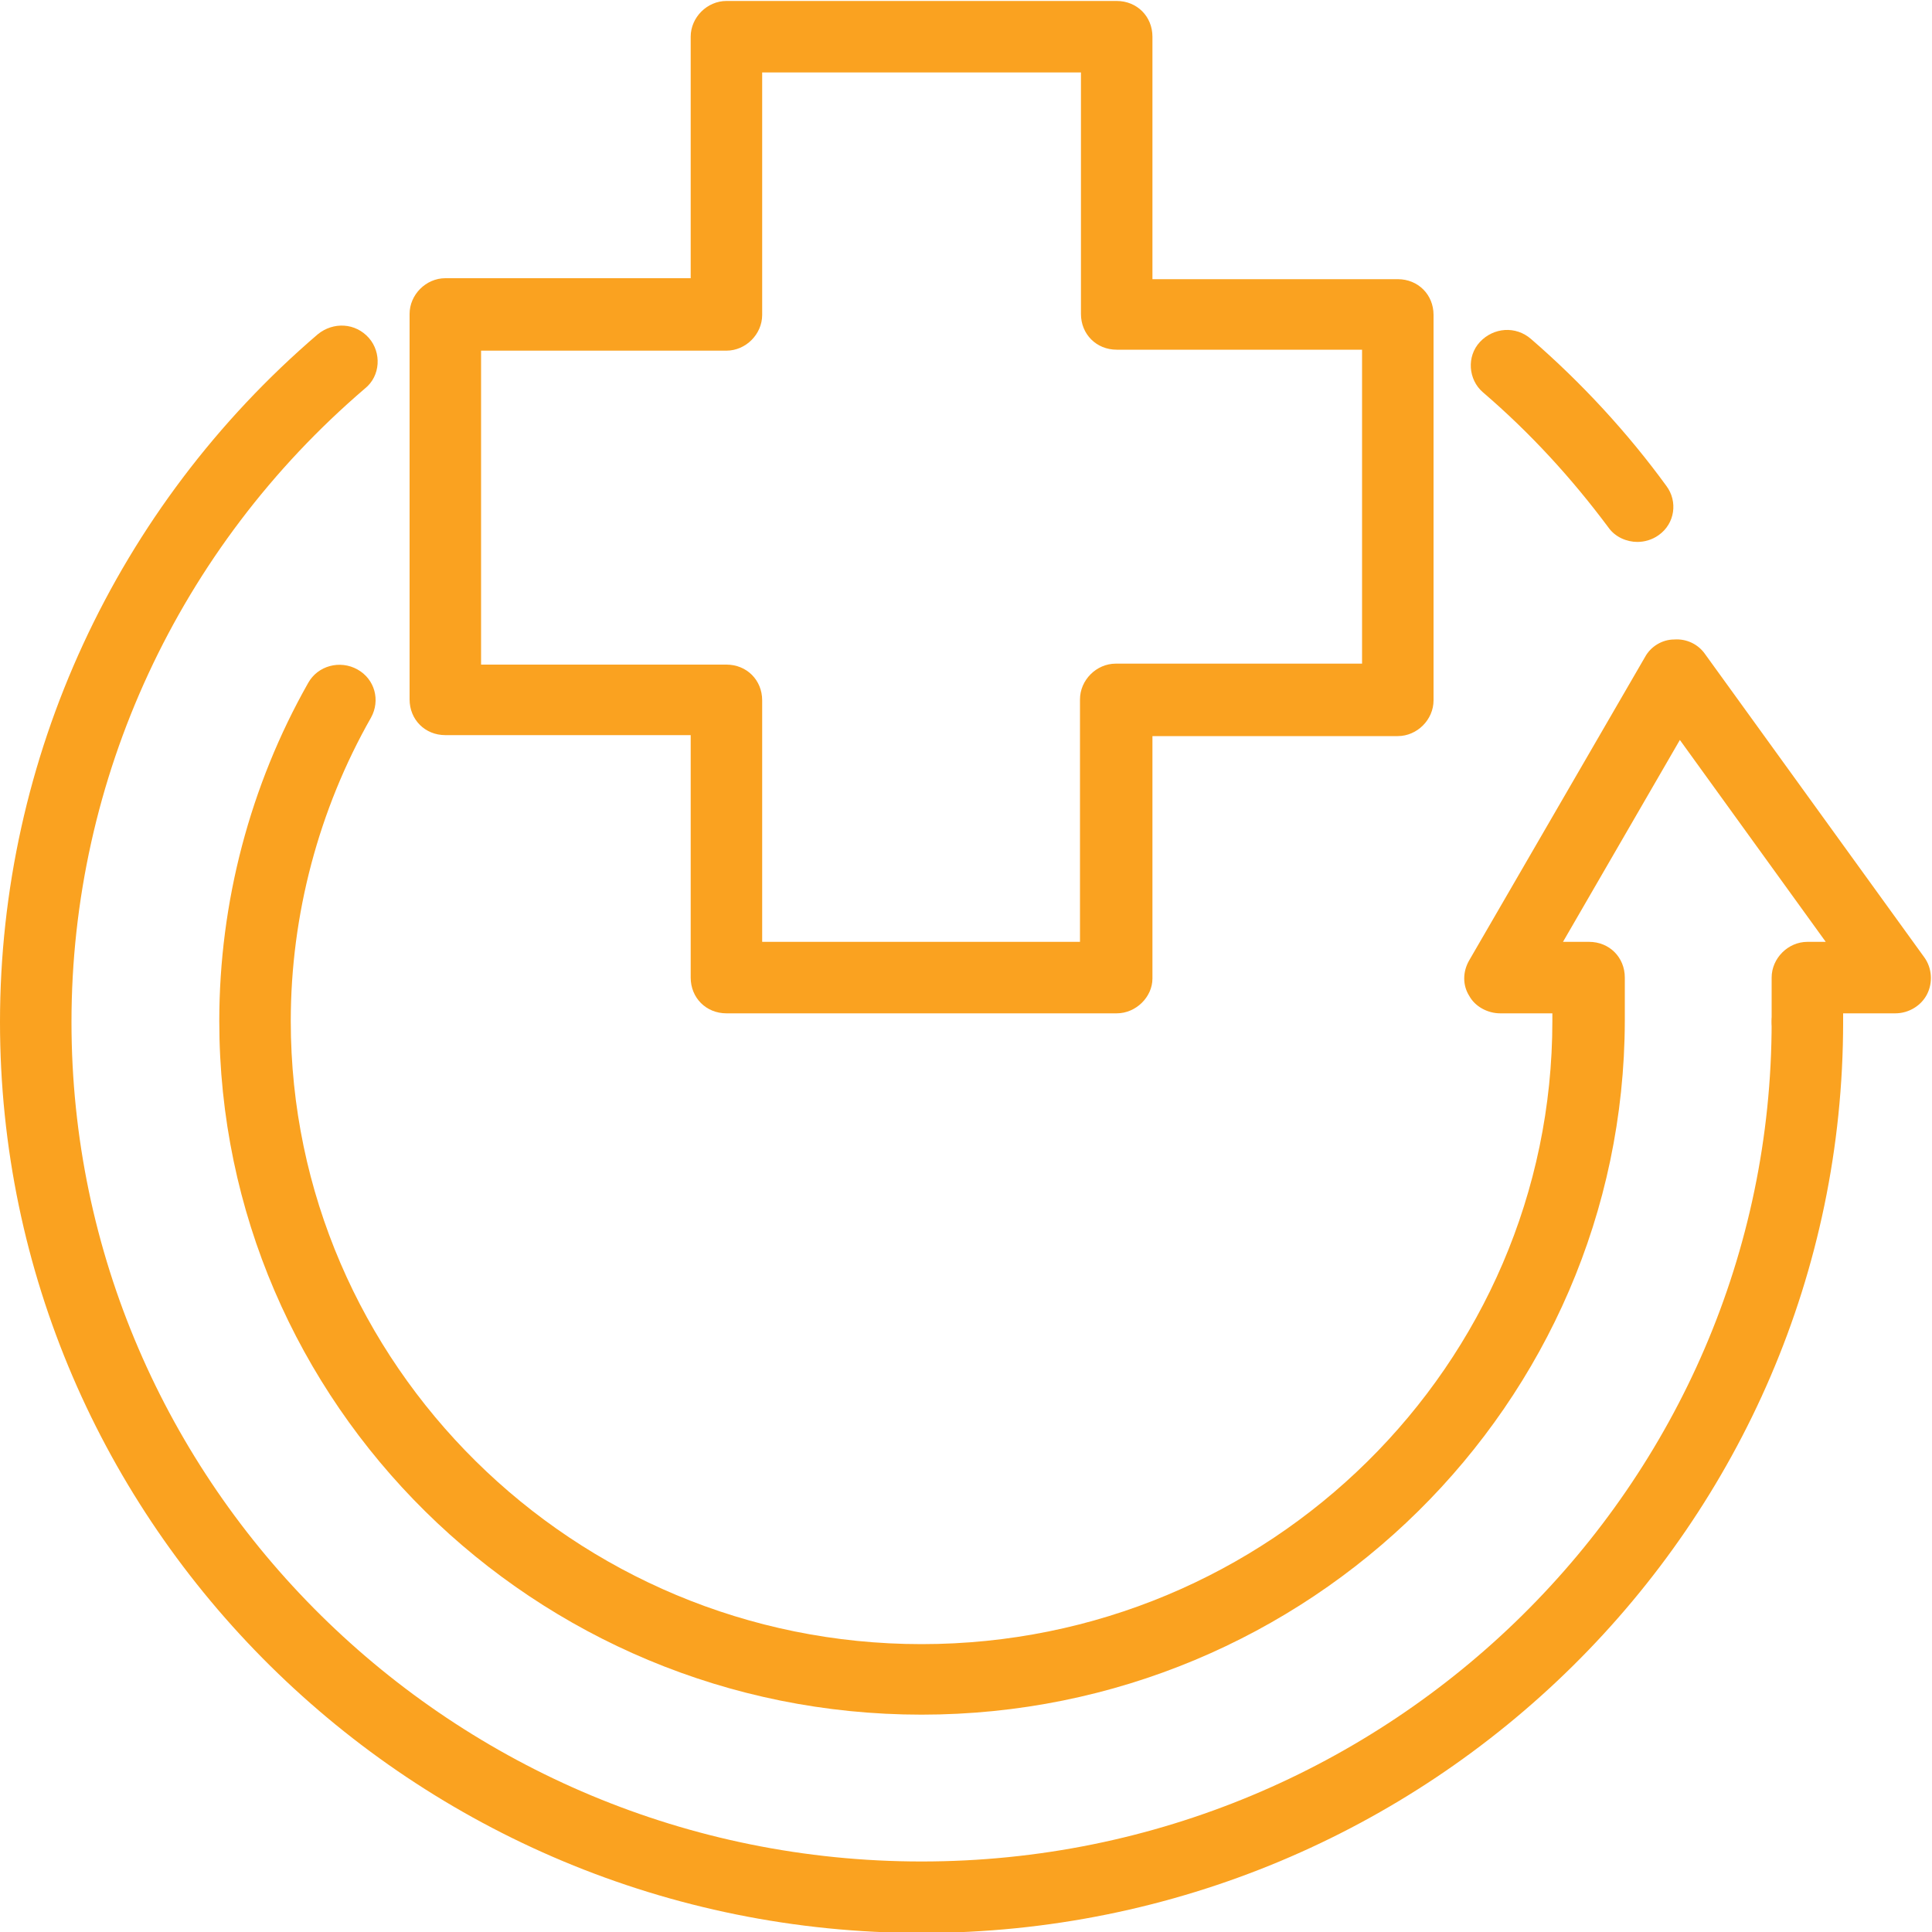
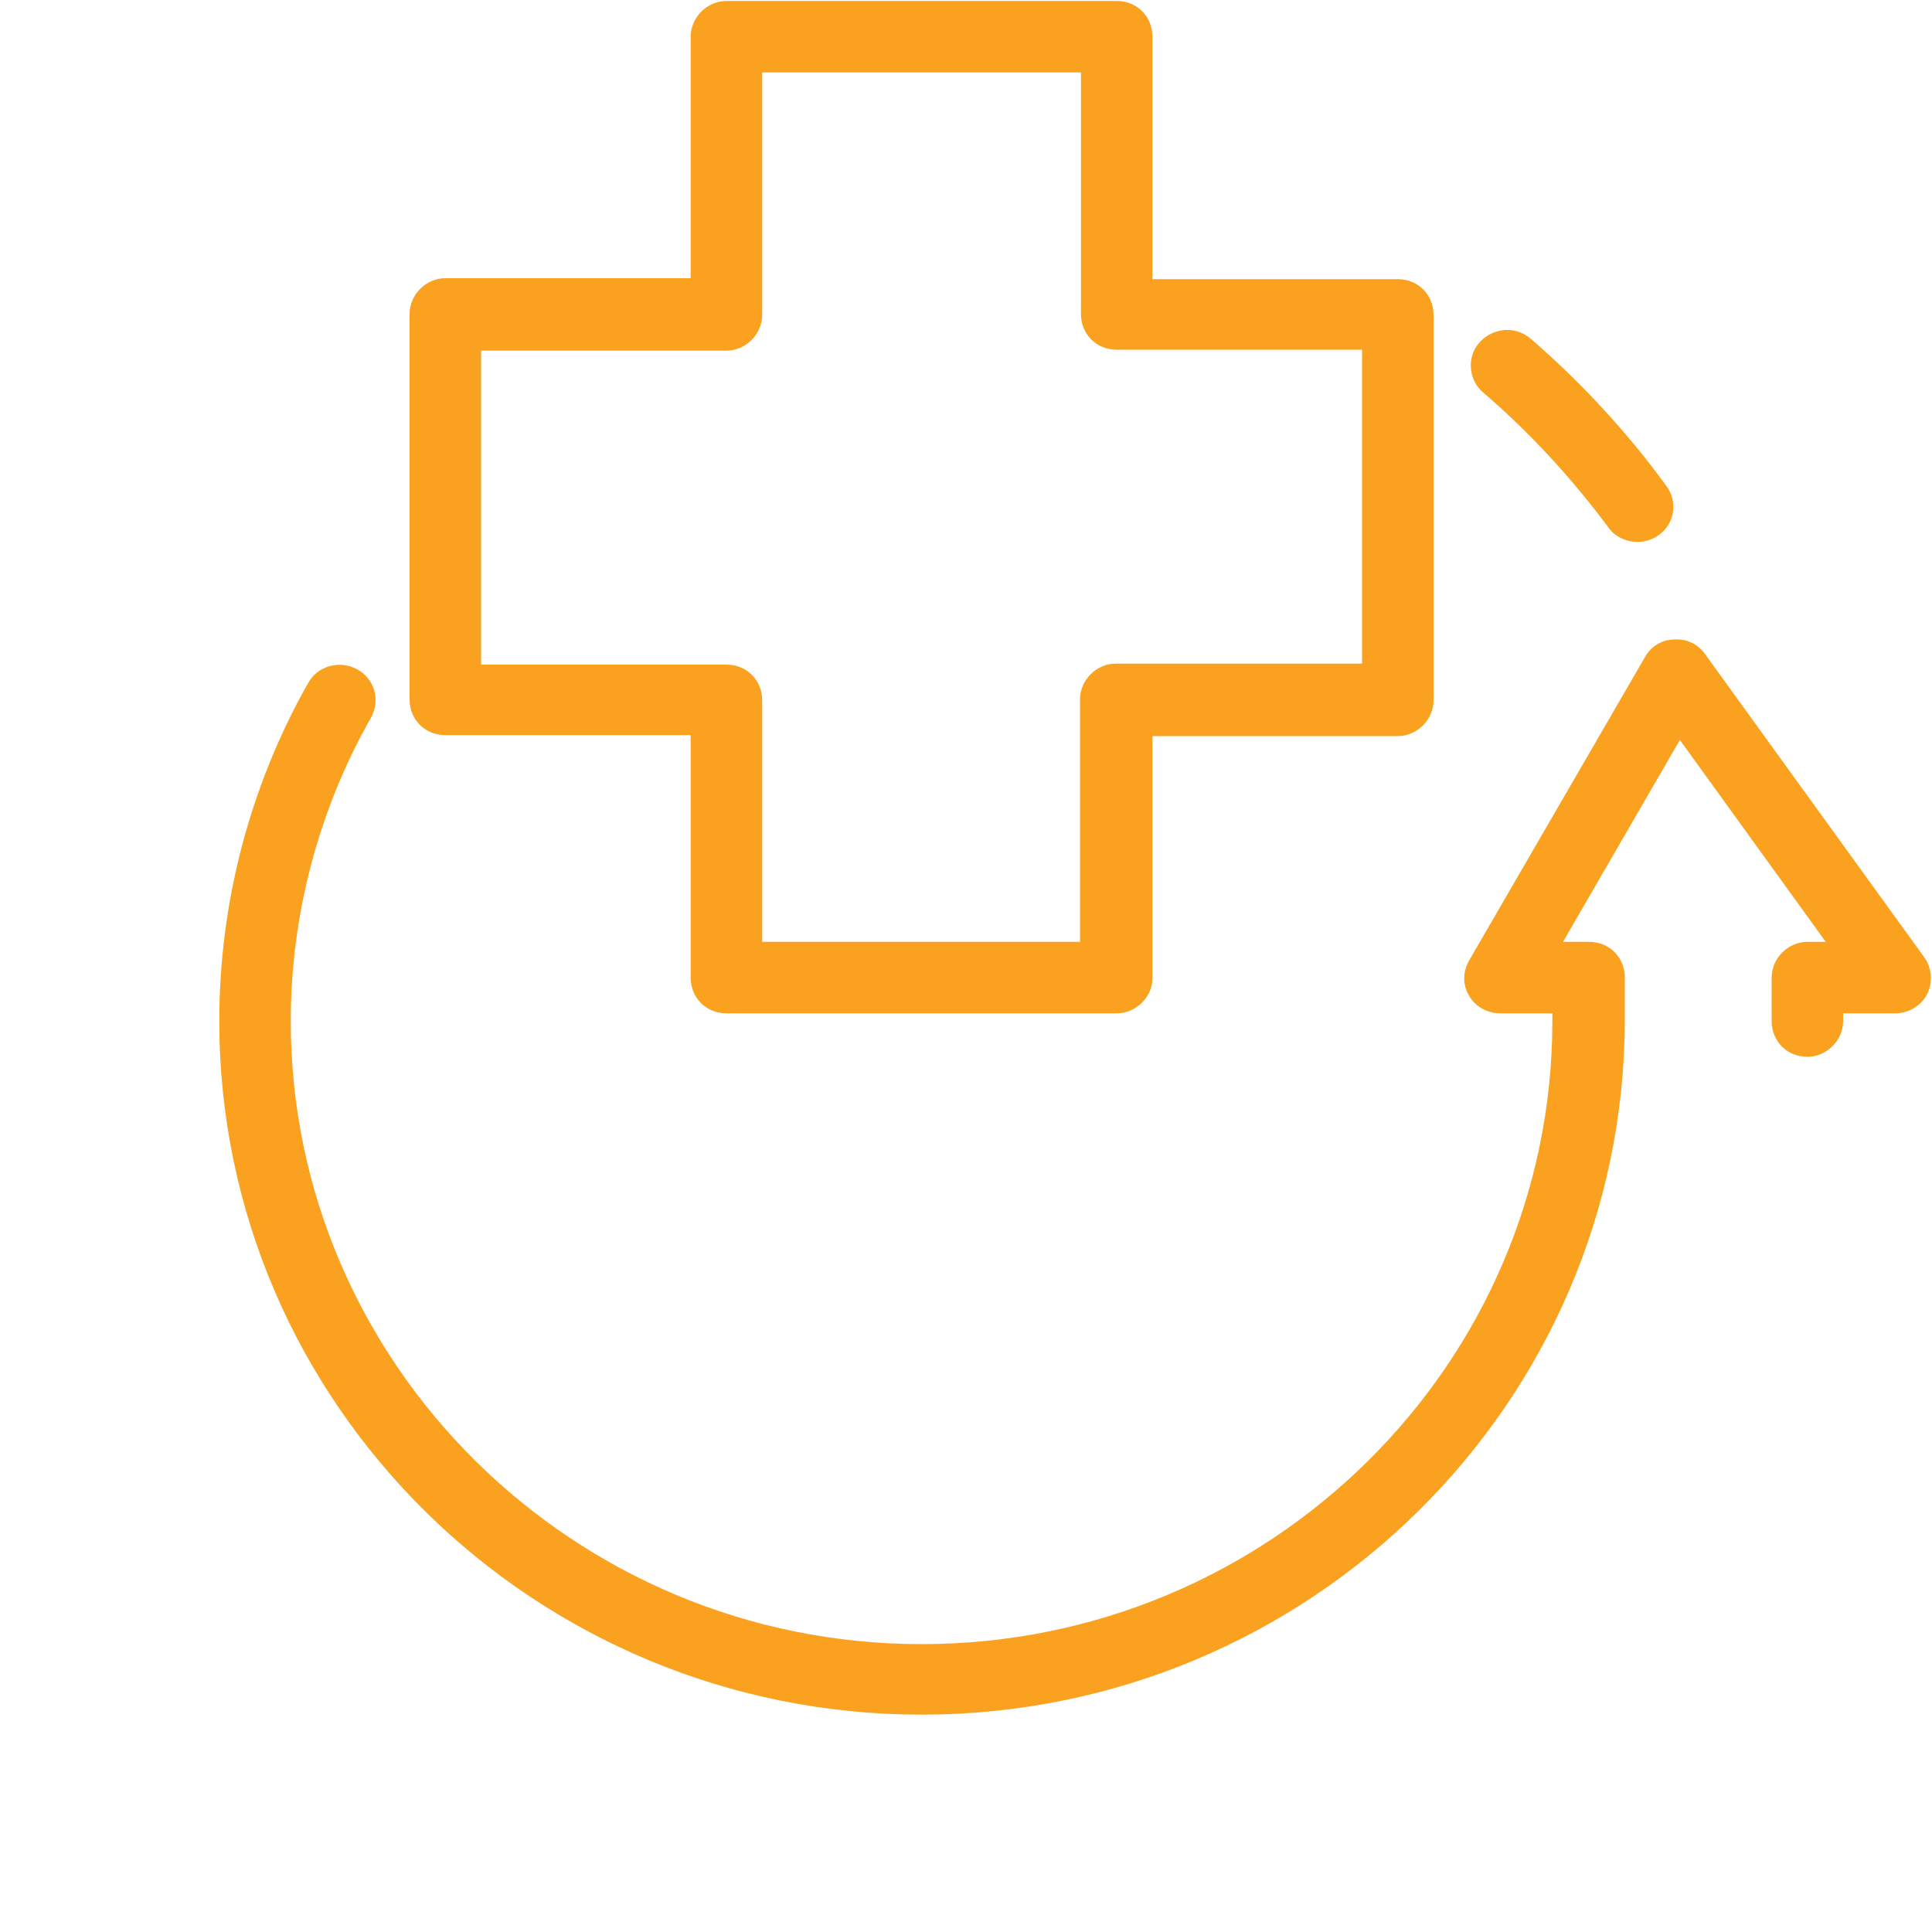
<svg xmlns="http://www.w3.org/2000/svg" version="1.1" id="Layer_1" x="0px" y="0px" viewBox="0 0 200 200" style="enable-background:new 0 0 200 200;" xml:space="preserve">
  <style type="text/css">
	.st0{fill:#FAA220;}
</style>
  <g>
    <path class="st0" d="M95.4,177.5c-40.1,0-72.7-32.2-72.7-71.8c0-12.3,3.2-24.4,9.2-35c1-1.8,3.3-2.4,5.1-1.4c1.8,1,2.4,3.2,1.4,5   c-5.4,9.5-8.3,20.4-8.3,31.4c0,35.5,29.3,64.5,65.3,64.5s65.3-28.9,65.3-64.5v-0.8h-5.4c-1.3,0-2.6-0.7-3.2-1.8   c-0.7-1.1-0.7-2.5,0-3.7l18.2-31.4c0.6-1.1,1.8-1.8,3-1.8c1.3-0.1,2.5,0.5,3.2,1.5l22.7,31.4c0.8,1.1,0.9,2.6,0.3,3.8   c-0.6,1.2-1.9,2-3.3,2h-5.4v0.8c0,2-1.7,3.7-3.7,3.7c-2.1,0-3.7-1.6-3.7-3.7v-4.5c0-2,1.7-3.7,3.7-3.7h1.9l-15.1-20.9l-12.1,20.9   h2.7c2.1,0,3.7,1.6,3.7,3.7v4.5c0,0,0,0,0,0C168.1,145.3,135.5,177.5,95.4,177.5z" />
-     <path class="st0" d="M95.4,200.1C42.8,200.1,0,157.8,0,105.8c0-27.3,12-53.3,32.9-71.2c1.6-1.3,3.9-1.2,5.3,0.4   c1.3,1.5,1.2,3.9-0.4,5.2C18.5,56.7,7.4,80.6,7.4,105.8c0,47.9,39.5,86.9,88,86.9s88-39,88-86.9c0-2,1.7-3.7,3.7-3.7   s3.7,1.6,3.7,3.7C190.8,157.8,148,200.1,95.4,200.1z" />
    <path class="st0" d="M169.5,56.1c-1.1,0-2.3-0.5-3-1.5c-3.8-5.1-8.1-9.8-13-14c-1.5-1.3-1.7-3.7-0.3-5.2c1.4-1.5,3.7-1.7,5.3-0.3   c5.2,4.5,10,9.7,14,15.2c1.2,1.6,0.9,3.9-0.8,5.1C171,55.9,170.2,56.1,169.5,56.1z" />
    <path class="st0" d="M115.6,104.9H75.2c-2.1,0-3.7-1.6-3.7-3.7V76.1H46.1c-2.1,0-3.7-1.6-3.7-3.7V32.5c0-2,1.7-3.7,3.7-3.7h25.4   V3.8c0-2,1.7-3.7,3.7-3.7h40.4c2.1,0,3.7,1.6,3.7,3.7v25.1h25.4c2.1,0,3.7,1.6,3.7,3.7v39.9c0,2-1.7,3.7-3.7,3.7h-25.4v25.1   C119.3,103.2,117.6,104.9,115.6,104.9z M78.9,97.5h32.9V72.4c0-2,1.7-3.7,3.7-3.7H141V36.2h-25.4c-2.1,0-3.7-1.6-3.7-3.7V7.5H78.9   v25.1c0,2-1.7,3.7-3.7,3.7H49.8v32.5h25.4c2.1,0,3.7,1.6,3.7,3.7V97.5z" />
  </g>
</svg>